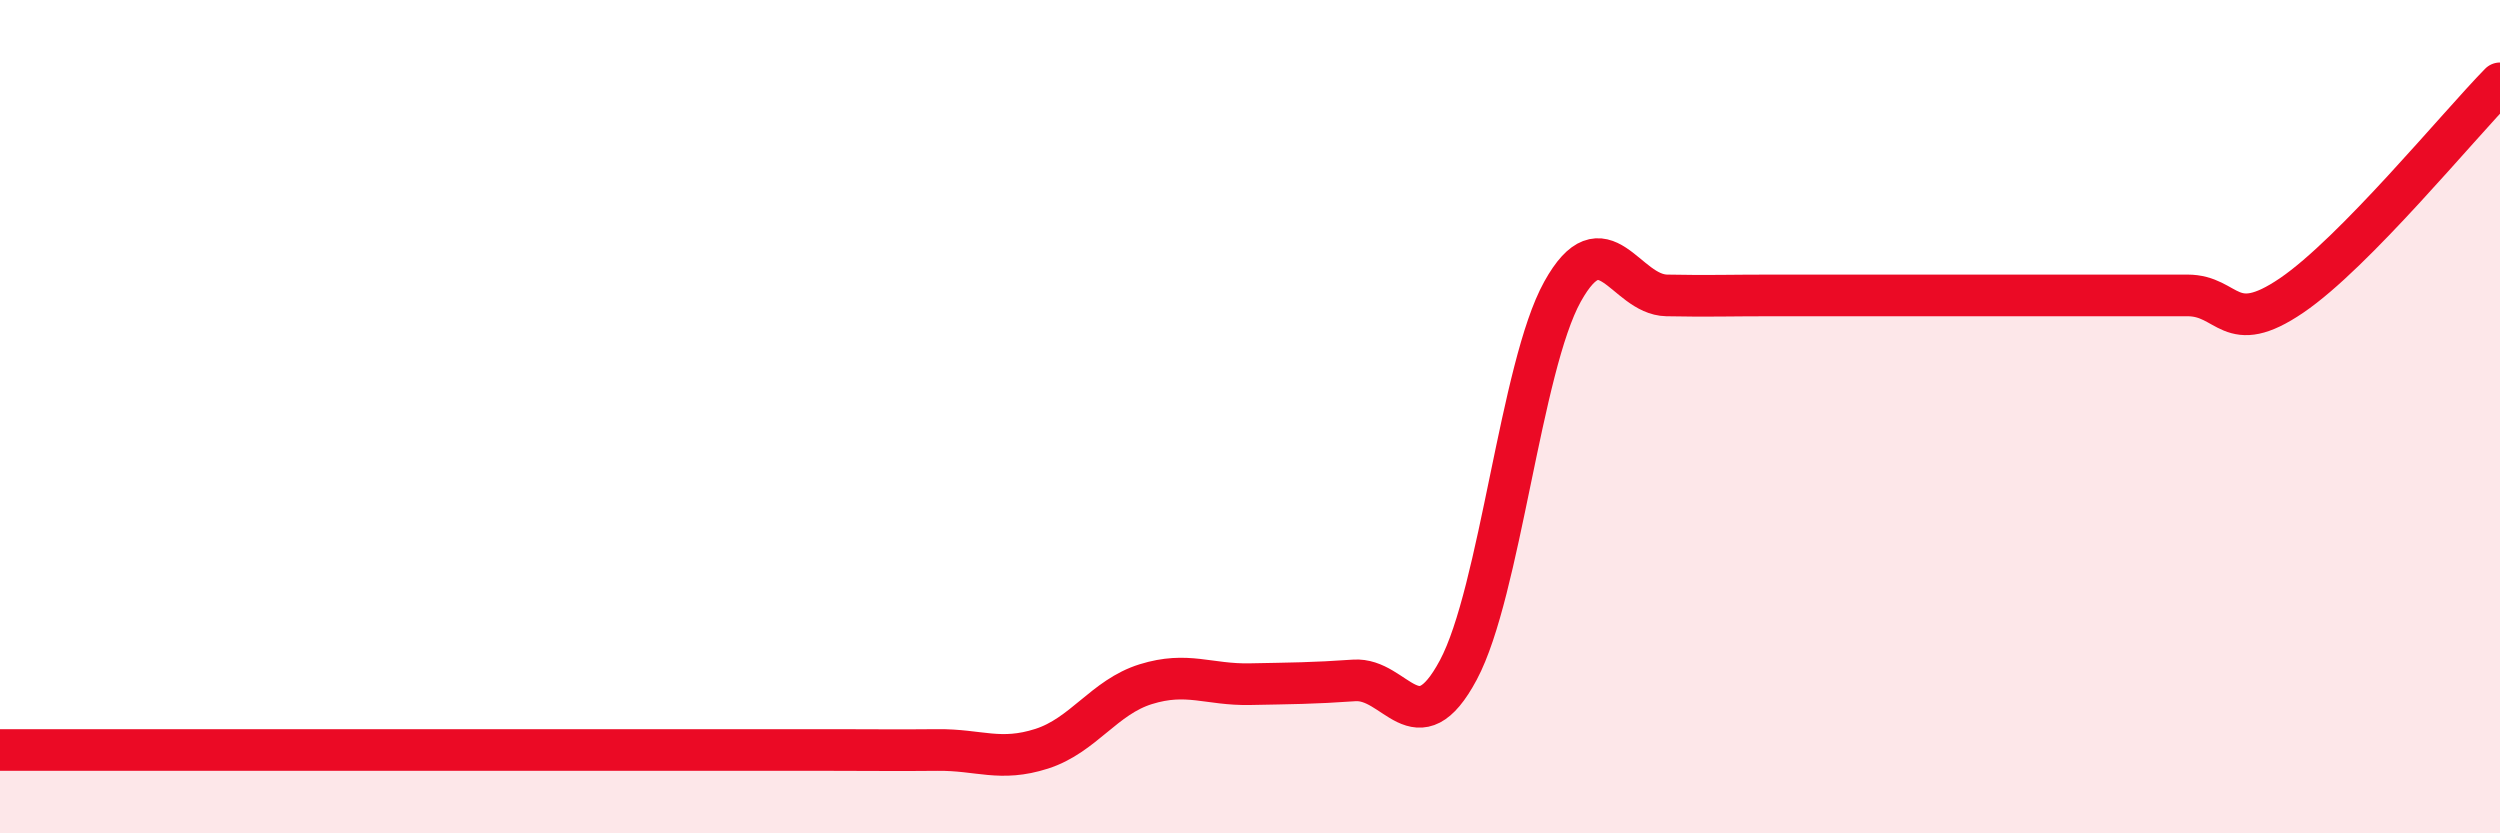
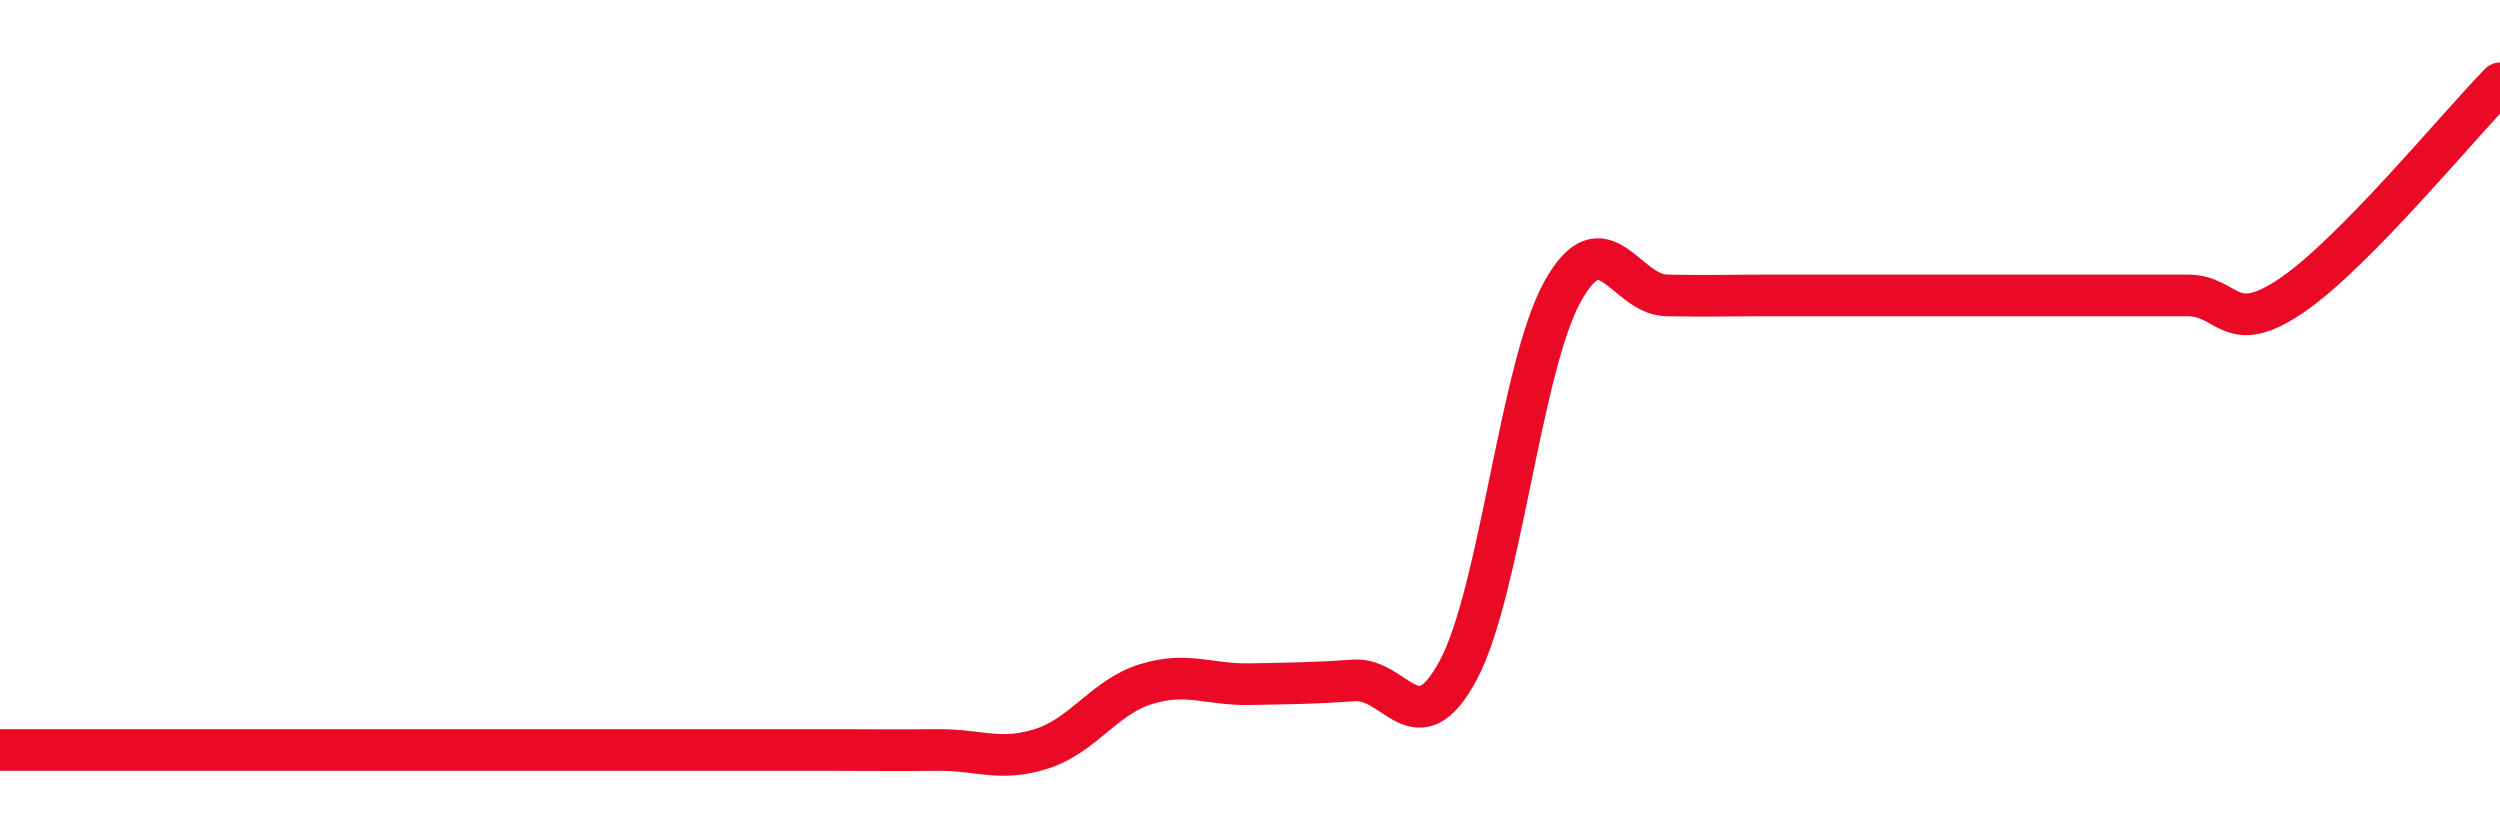
<svg xmlns="http://www.w3.org/2000/svg" width="60" height="20" viewBox="0 0 60 20">
-   <path d="M 0,18 C 0.5,18 1.5,18 2.5,18 C 3.5,18 4,18 5,18 C 6,18 6.5,18 7.5,18 C 8.5,18 9,18 10,18 C 11,18 11.5,18 12.5,18 C 13.5,18 14,18 15,18 C 16,18 16.5,18 17.5,18 C 18.5,18 19,18 20,18 C 21,18 21.5,18.01 22.5,18 C 23.5,17.99 24,18.29 25,17.97 C 26,17.65 26.5,16.73 27.5,16.42 C 28.5,16.11 29,16.44 30,16.42 C 31,16.4 31.5,16.4 32.5,16.33 C 33.5,16.26 34,17.95 35,16.08 C 36,14.21 36.5,8.8 37.5,7 C 38.5,5.2 39,7.07 40,7.09 C 41,7.11 41.5,7.09 42.5,7.09 C 43.5,7.09 44,7.09 45,7.09 C 46,7.09 46.5,7.09 47.5,7.09 C 48.5,7.09 49,7.09 50,7.09 C 51,7.09 51.5,7.09 52.5,7.09 C 53.5,7.09 53.5,8.11 55,7.09 C 56.5,6.07 59,3.02 60,2L60 20L0 20Z" fill="#EB0A25" opacity="0.1" stroke-linecap="round" stroke-linejoin="round" />
  <path d="M 0,18 C 0.5,18 1.5,18 2.5,18 C 3.5,18 4,18 5,18 C 6,18 6.5,18 7.5,18 C 8.5,18 9,18 10,18 C 11,18 11.5,18 12.5,18 C 13.5,18 14,18 15,18 C 16,18 16.5,18 17.5,18 C 18.5,18 19,18 20,18 C 21,18 21.5,18.01 22.5,18 C 23.5,17.99 24,18.29 25,17.97 C 26,17.65 26.5,16.73 27.5,16.42 C 28.5,16.11 29,16.44 30,16.42 C 31,16.4 31.5,16.4 32.5,16.33 C 33.5,16.26 34,17.95 35,16.08 C 36,14.21 36.5,8.8 37.5,7 C 38.5,5.2 39,7.07 40,7.09 C 41,7.11 41.5,7.09 42.5,7.09 C 43.5,7.09 44,7.09 45,7.09 C 46,7.09 46.5,7.09 47.5,7.09 C 48.5,7.09 49,7.09 50,7.09 C 51,7.09 51.5,7.09 52.5,7.09 C 53.5,7.09 53.5,8.11 55,7.09 C 56.5,6.07 59,3.02 60,2" stroke="#EB0A25" stroke-width="1" fill="none" stroke-linecap="round" stroke-linejoin="round" />
</svg>